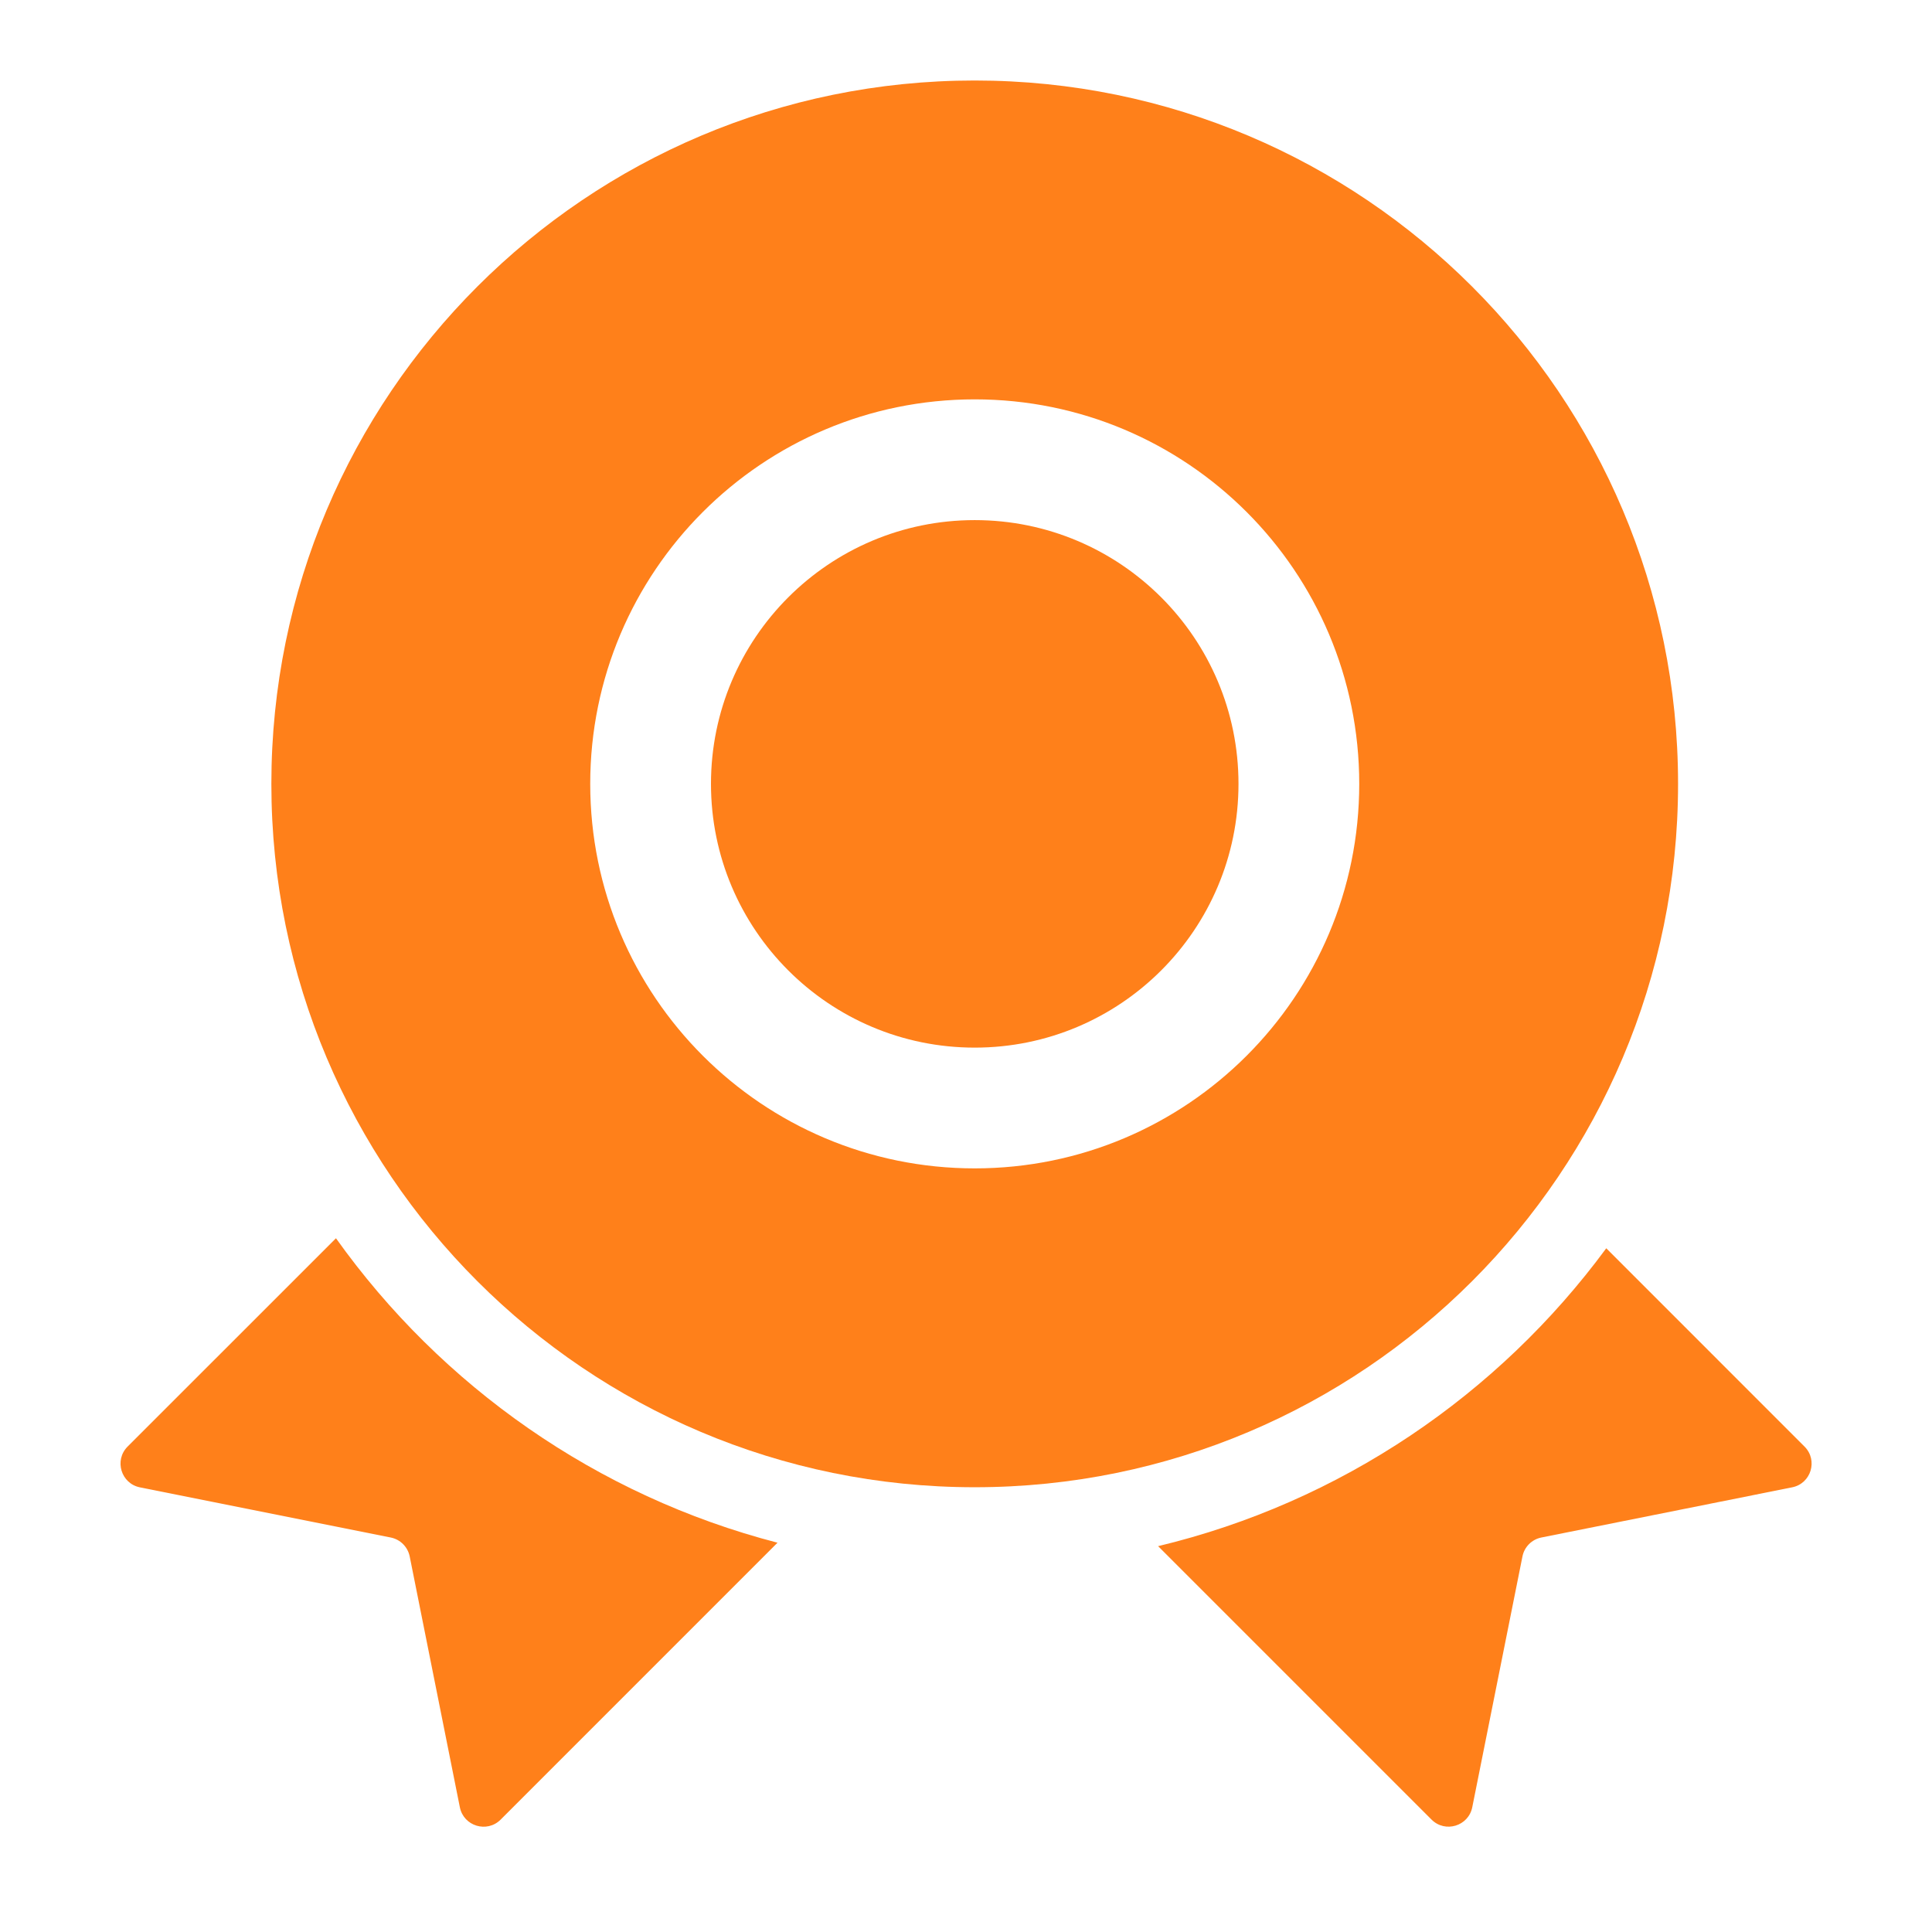
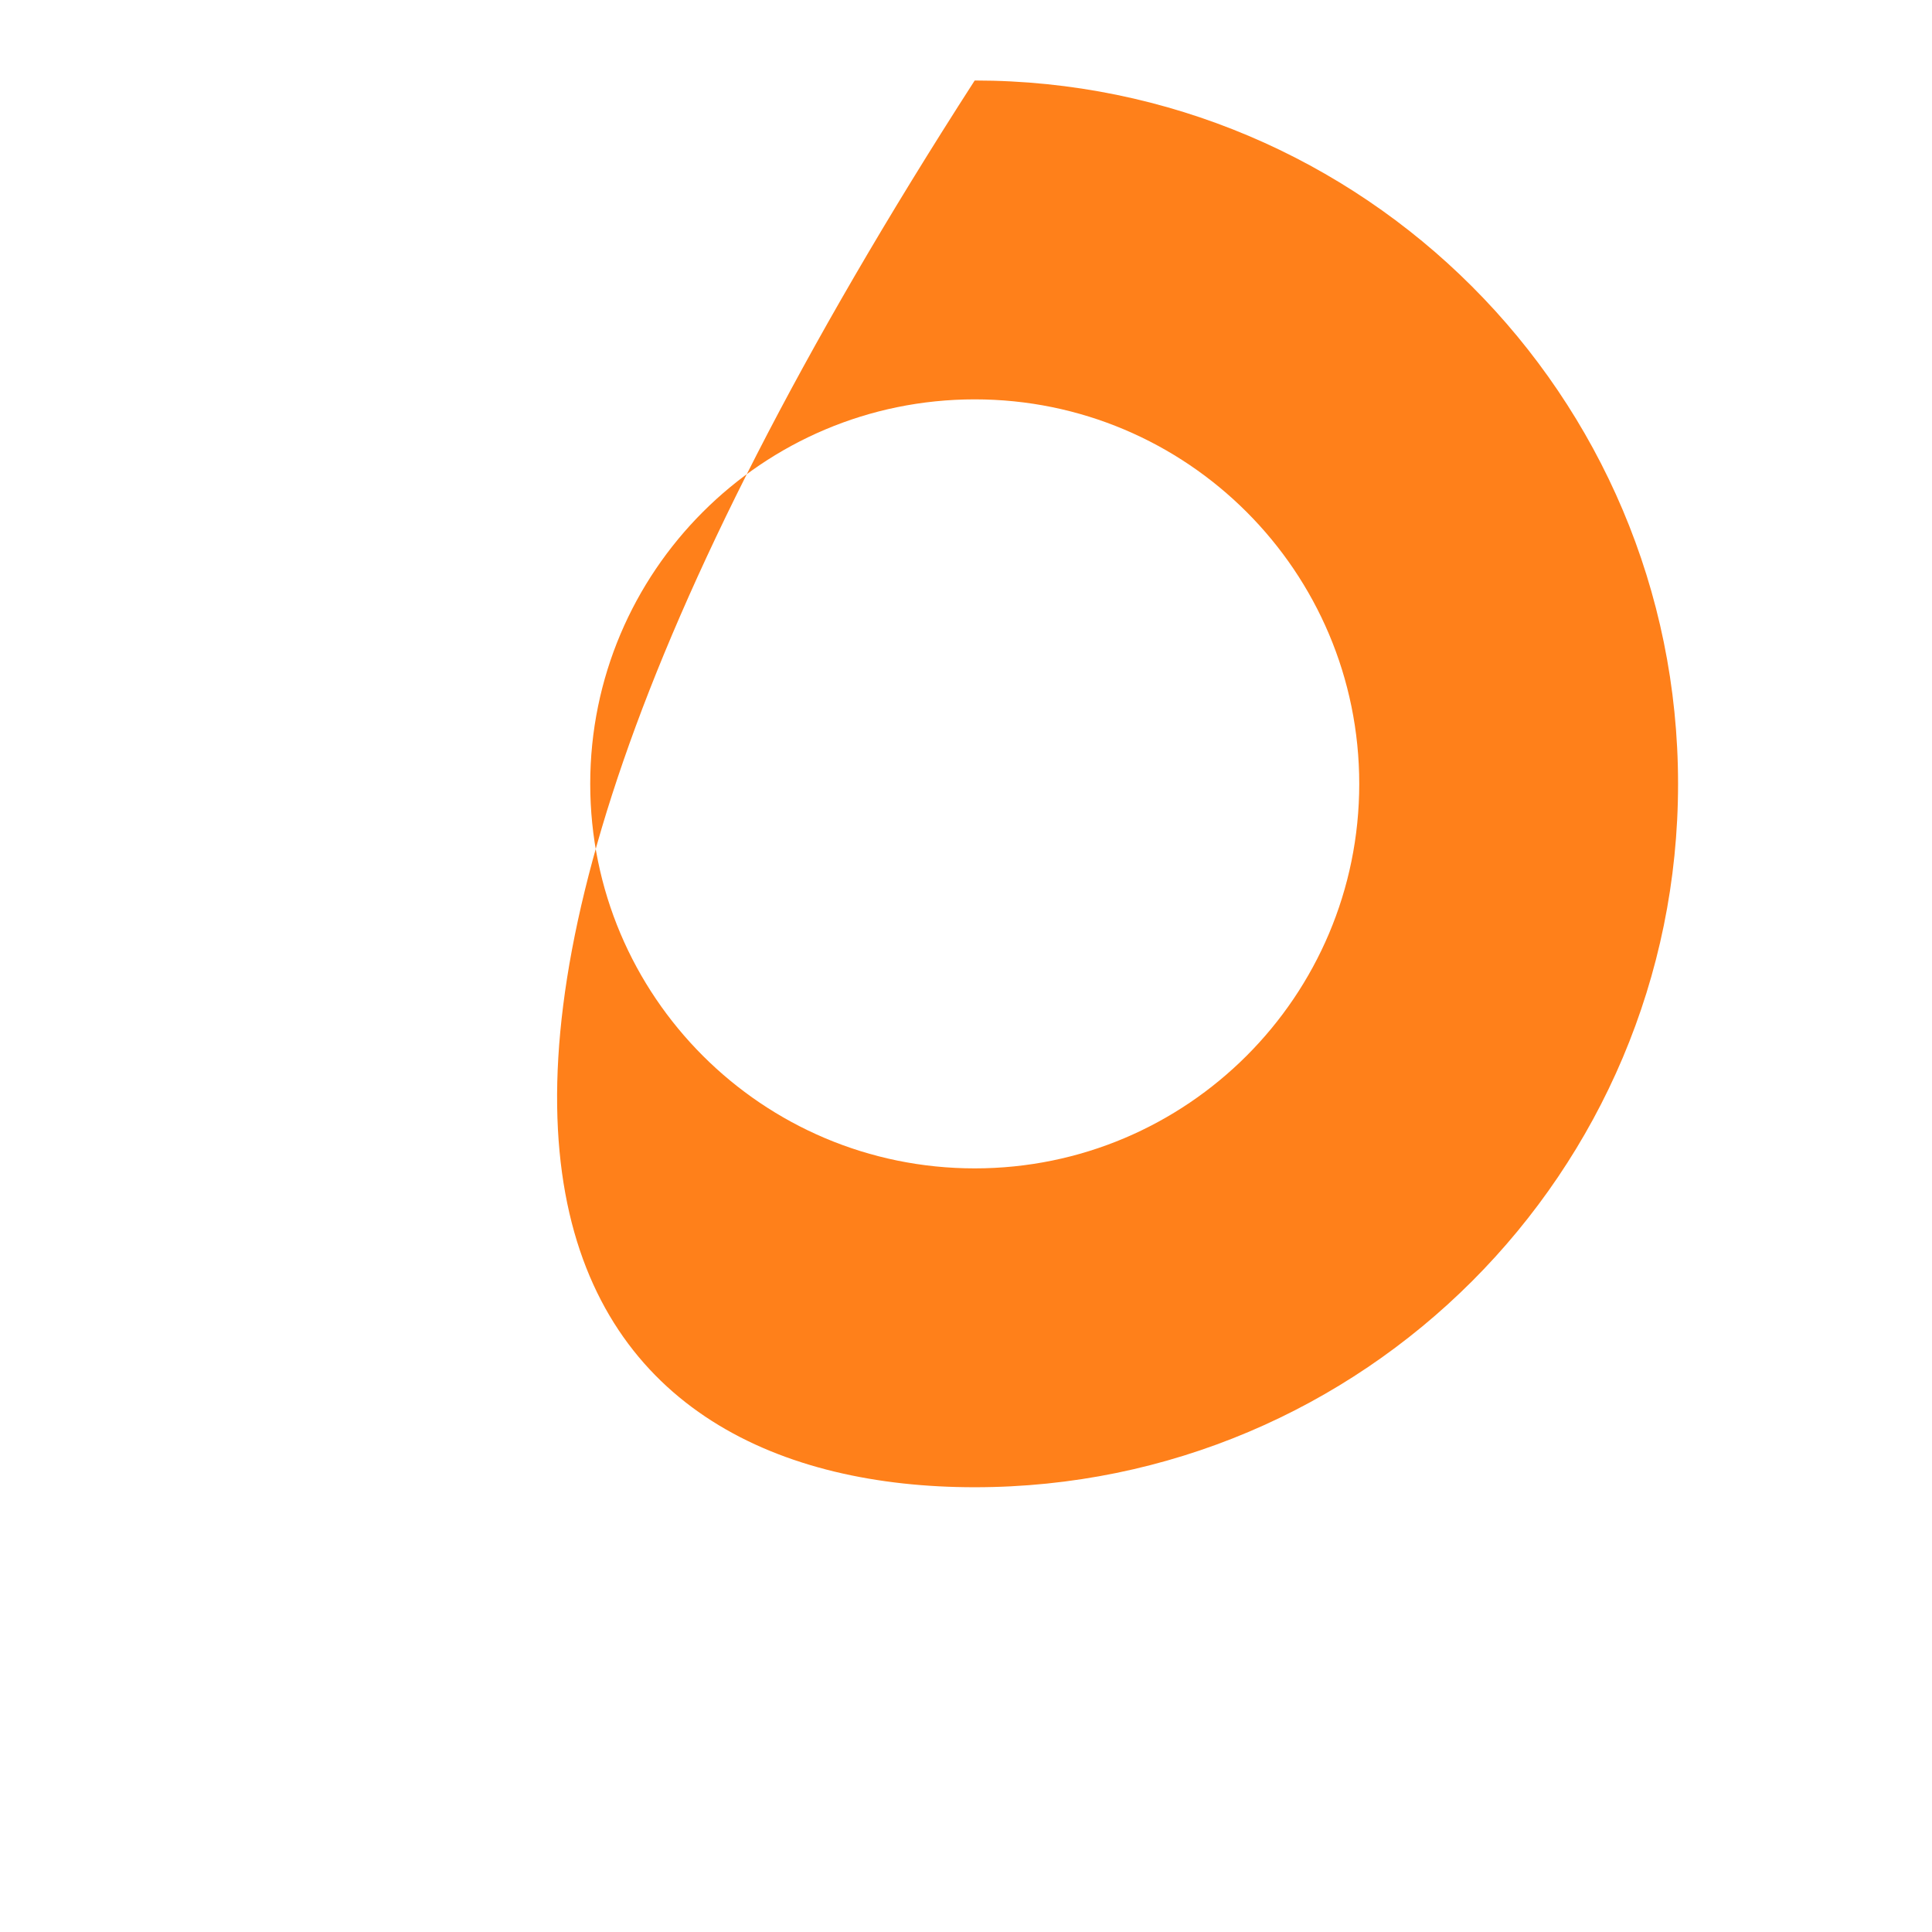
<svg xmlns="http://www.w3.org/2000/svg" width="48" height="48" viewBox="0 0 48 48" fill="none">
-   <path fill-rule="evenodd" clip-rule="evenodd" d="M39.907 31.013C37.225 34.654 33.308 37.327 28.773 38.414L35.566 45.207C35.905 45.546 36.484 45.37 36.578 44.9L37.825 38.669C37.872 38.432 38.058 38.246 38.295 38.199L44.526 36.952C44.996 36.858 45.172 36.279 44.833 35.94L39.907 31.013ZM19.317 38.328C14.826 37.164 10.965 34.438 8.347 30.764L3.17 35.94C2.832 36.279 3.007 36.859 3.477 36.953L9.708 38.199C9.946 38.247 10.131 38.432 10.179 38.67L11.425 44.901C11.519 45.371 12.099 45.547 12.438 45.208L19.317 38.328Z" fill="#FF801A" />
-   <path fill-rule="evenodd" clip-rule="evenodd" d="M24.216 36.95C33.867 36.95 41.691 29.126 41.691 19.475C41.691 9.824 33.867 2 24.216 2C14.566 2 6.742 9.824 6.742 19.475C6.742 29.126 14.566 36.95 24.216 36.95ZM24.217 29.028C29.493 29.028 33.77 24.751 33.77 19.475C33.77 14.199 29.493 9.922 24.217 9.922C18.941 9.922 14.664 14.199 14.664 19.475C14.664 24.751 18.941 29.028 24.217 29.028Z" fill="#FF801A" />
-   <path d="M30.77 19.475C30.77 23.094 27.836 26.028 24.217 26.028C20.598 26.028 17.664 23.094 17.664 19.475C17.664 15.856 20.598 12.922 24.217 12.922C27.836 12.922 30.77 15.856 30.77 19.475Z" fill="#FF801A" />
+   <path fill-rule="evenodd" clip-rule="evenodd" d="M24.216 36.95C33.867 36.95 41.691 29.126 41.691 19.475C41.691 9.824 33.867 2 24.216 2C6.742 29.126 14.566 36.95 24.216 36.95ZM24.217 29.028C29.493 29.028 33.77 24.751 33.77 19.475C33.77 14.199 29.493 9.922 24.217 9.922C18.941 9.922 14.664 14.199 14.664 19.475C14.664 24.751 18.941 29.028 24.217 29.028Z" fill="#FF801A" />
</svg>